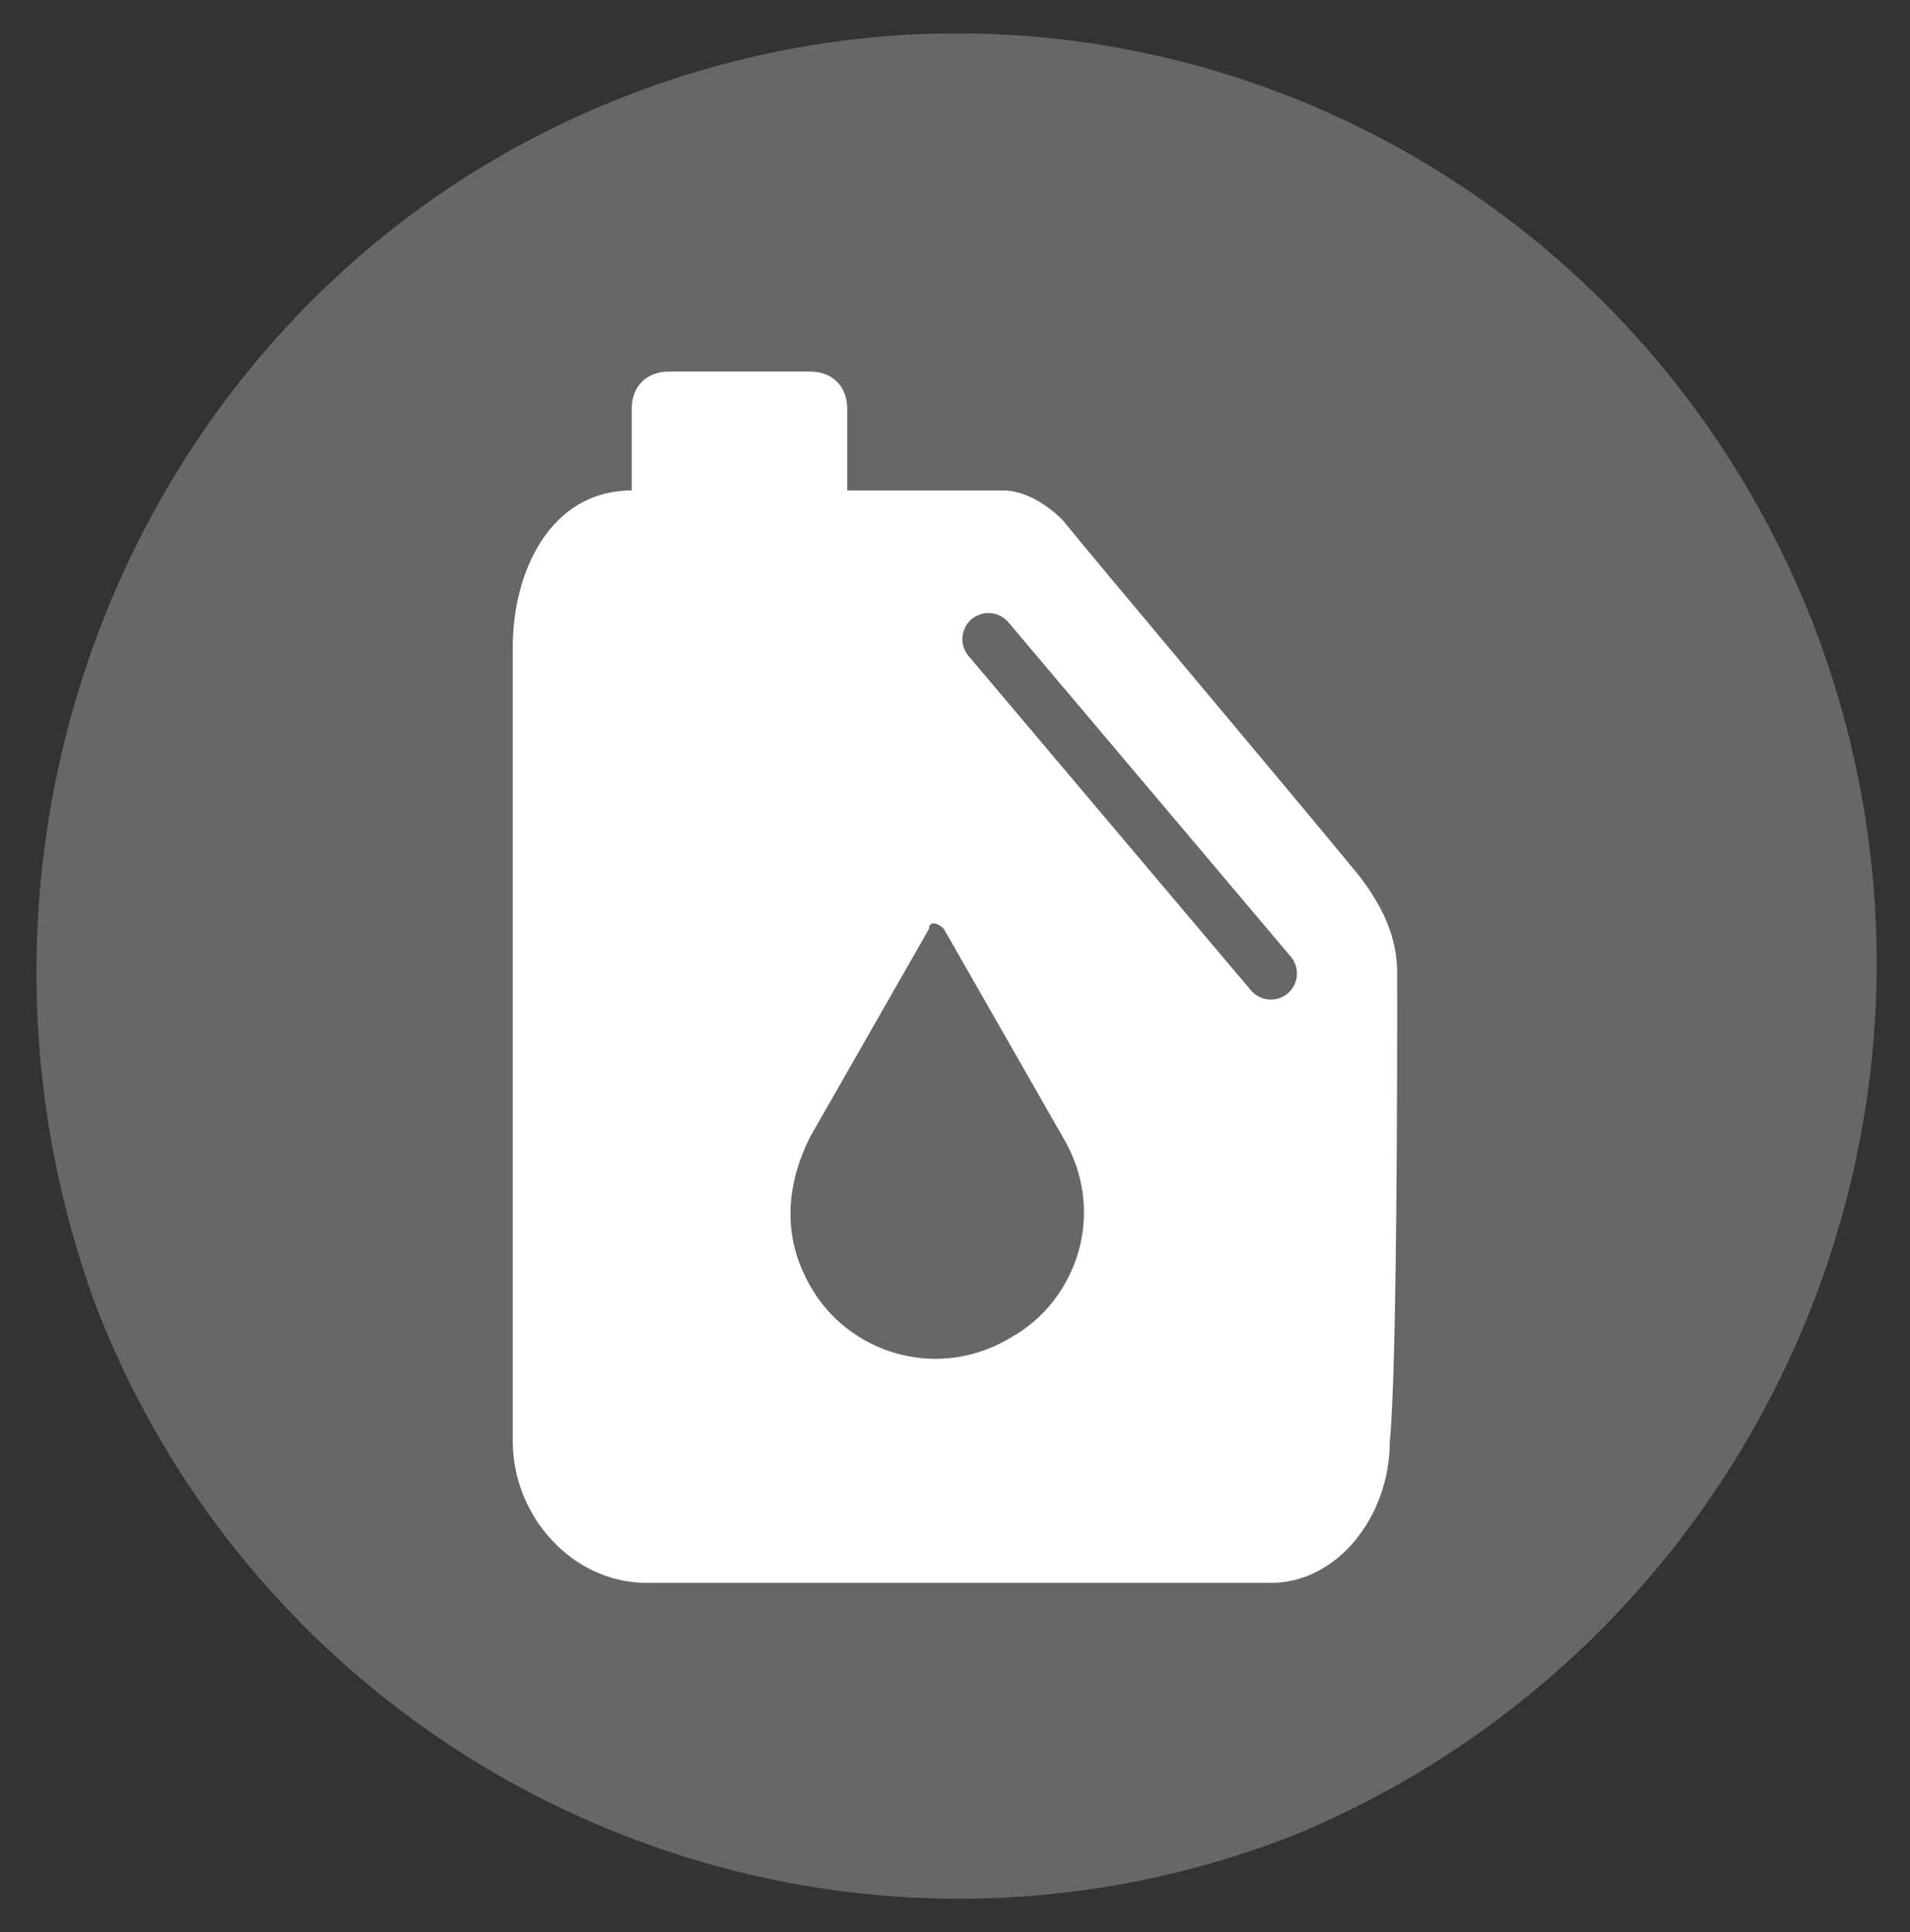
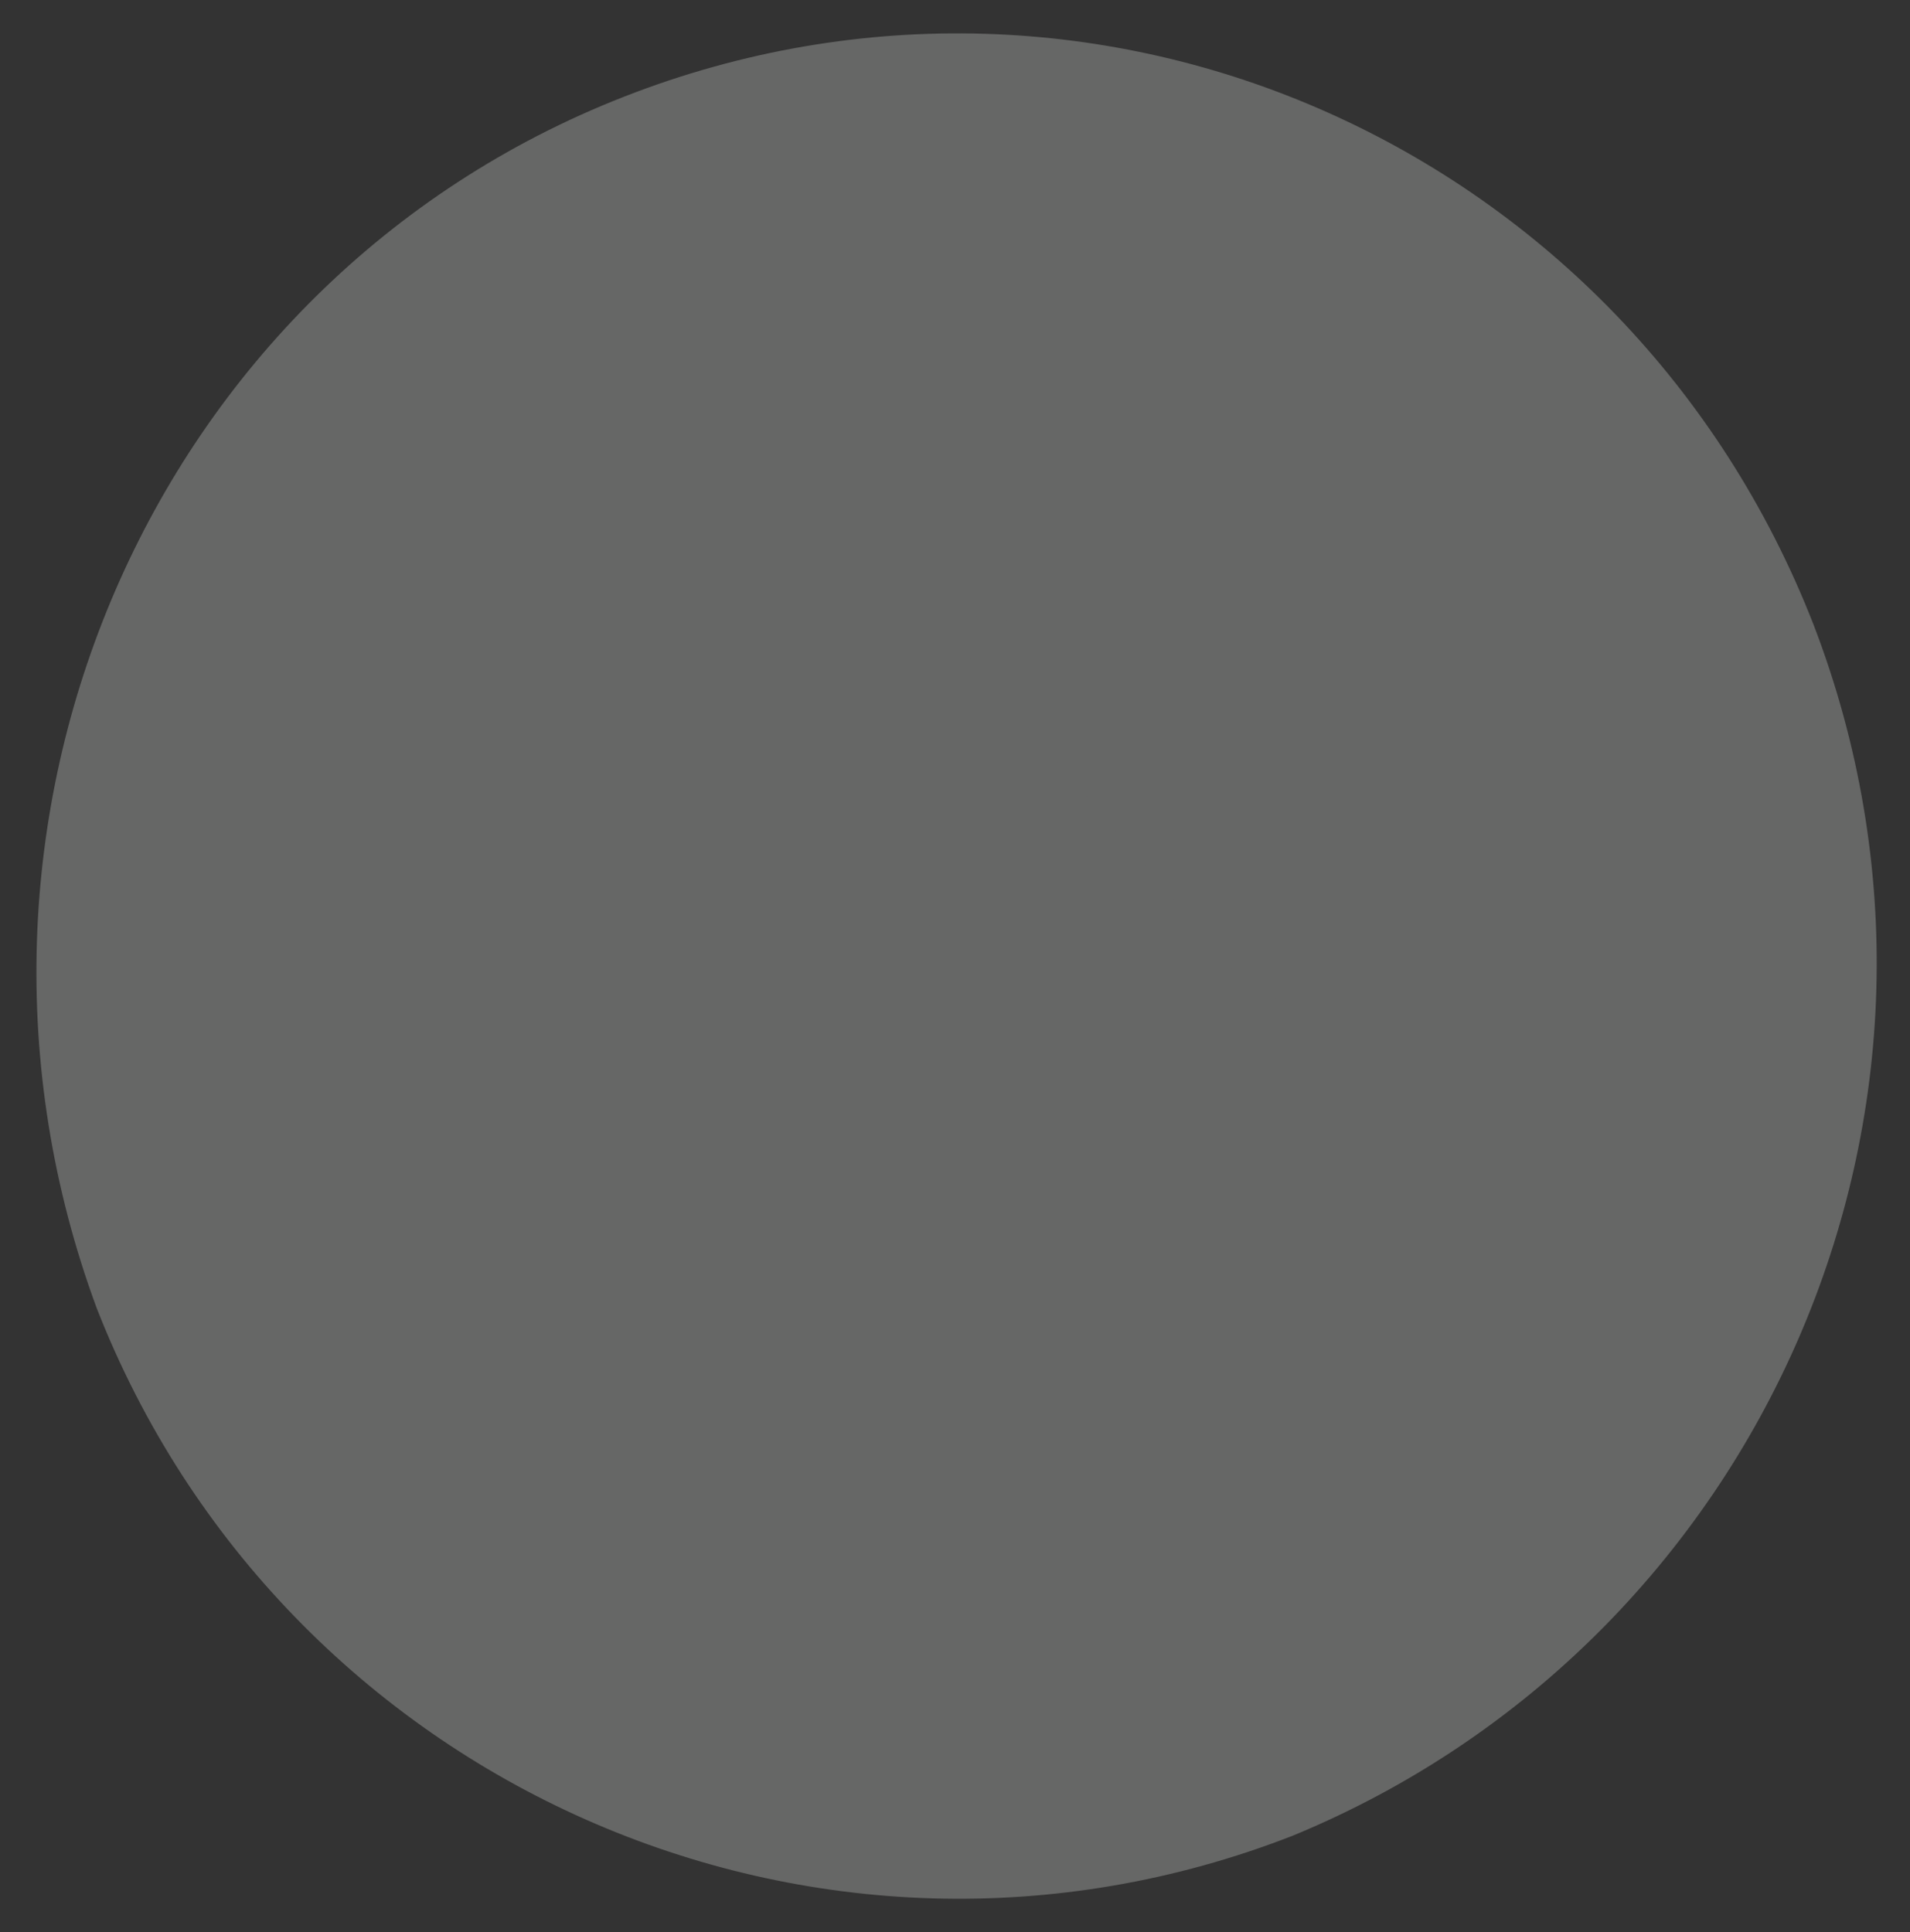
<svg xmlns="http://www.w3.org/2000/svg" version="1.1" baseProfile="tiny" id="Layer_1" x="0px" y="0px" viewBox="0 0 25.7 26" overflow="visible" xml:space="preserve">
  <rect x="0" y="0" width="25.7" height="26" fill="#333333" stroke="none" />
  <path fill="#666766" d="M24.4,8.4c2.5,6.5-0.7,13.7-7,16.3C11,27.2,3.8,24,1.3,17.6C-1.1,11.1,2,3.8,8.4,1.3S21.9,2,24.4,8.4" />
-   <path fill="#FFFFFF" d="M18.8,13.1c0-0.5-0.2-0.9-0.5-1.3c-0.9-1.1-3.6-4.3-4-4.8c-0.2-0.2-0.5-0.4-0.8-0.4c-0.5,0-2.1,0-2.1,0  s0-0.7,0-1.1c0-0.3-0.2-0.5-0.5-0.5c-0.6,0-1.2,0-1.9,0c-0.3,0-0.5,0.2-0.5,0.5c0,0.4,0,0.7,0,1.1c-1.1,0-1.6,1.1-1.6,2.1  c0,2.2,0,9.3,0,10.7c0,1,0.8,1.9,1.8,1.9c2.7,0,8.3,0,8.4,0c0.9,0,1.6-0.9,1.6-1.9C18.8,18.4,18.8,14.3,18.8,13.1" />
  <path fill="#666766" d="M12.7,12.5c-0.1-0.1-0.2-0.1-0.2,0l-1.6,2.8c-0.3,0.6-0.4,1.3,0,2c0.5,0.9,1.7,1.3,2.7,0.7  c0.9-0.5,1.3-1.7,0.7-2.7L12.7,12.5z" />
-   <rect x="0.5" y="0.4" fill="none" width="24.7" height="25.1" />
  <line fill="#666766" stroke="#666766" stroke-width="0.702" stroke-linecap="round" stroke-miterlimit="10" x1="17.1" y1="13.1" x2="13.3" y2="8.6" />
</svg>